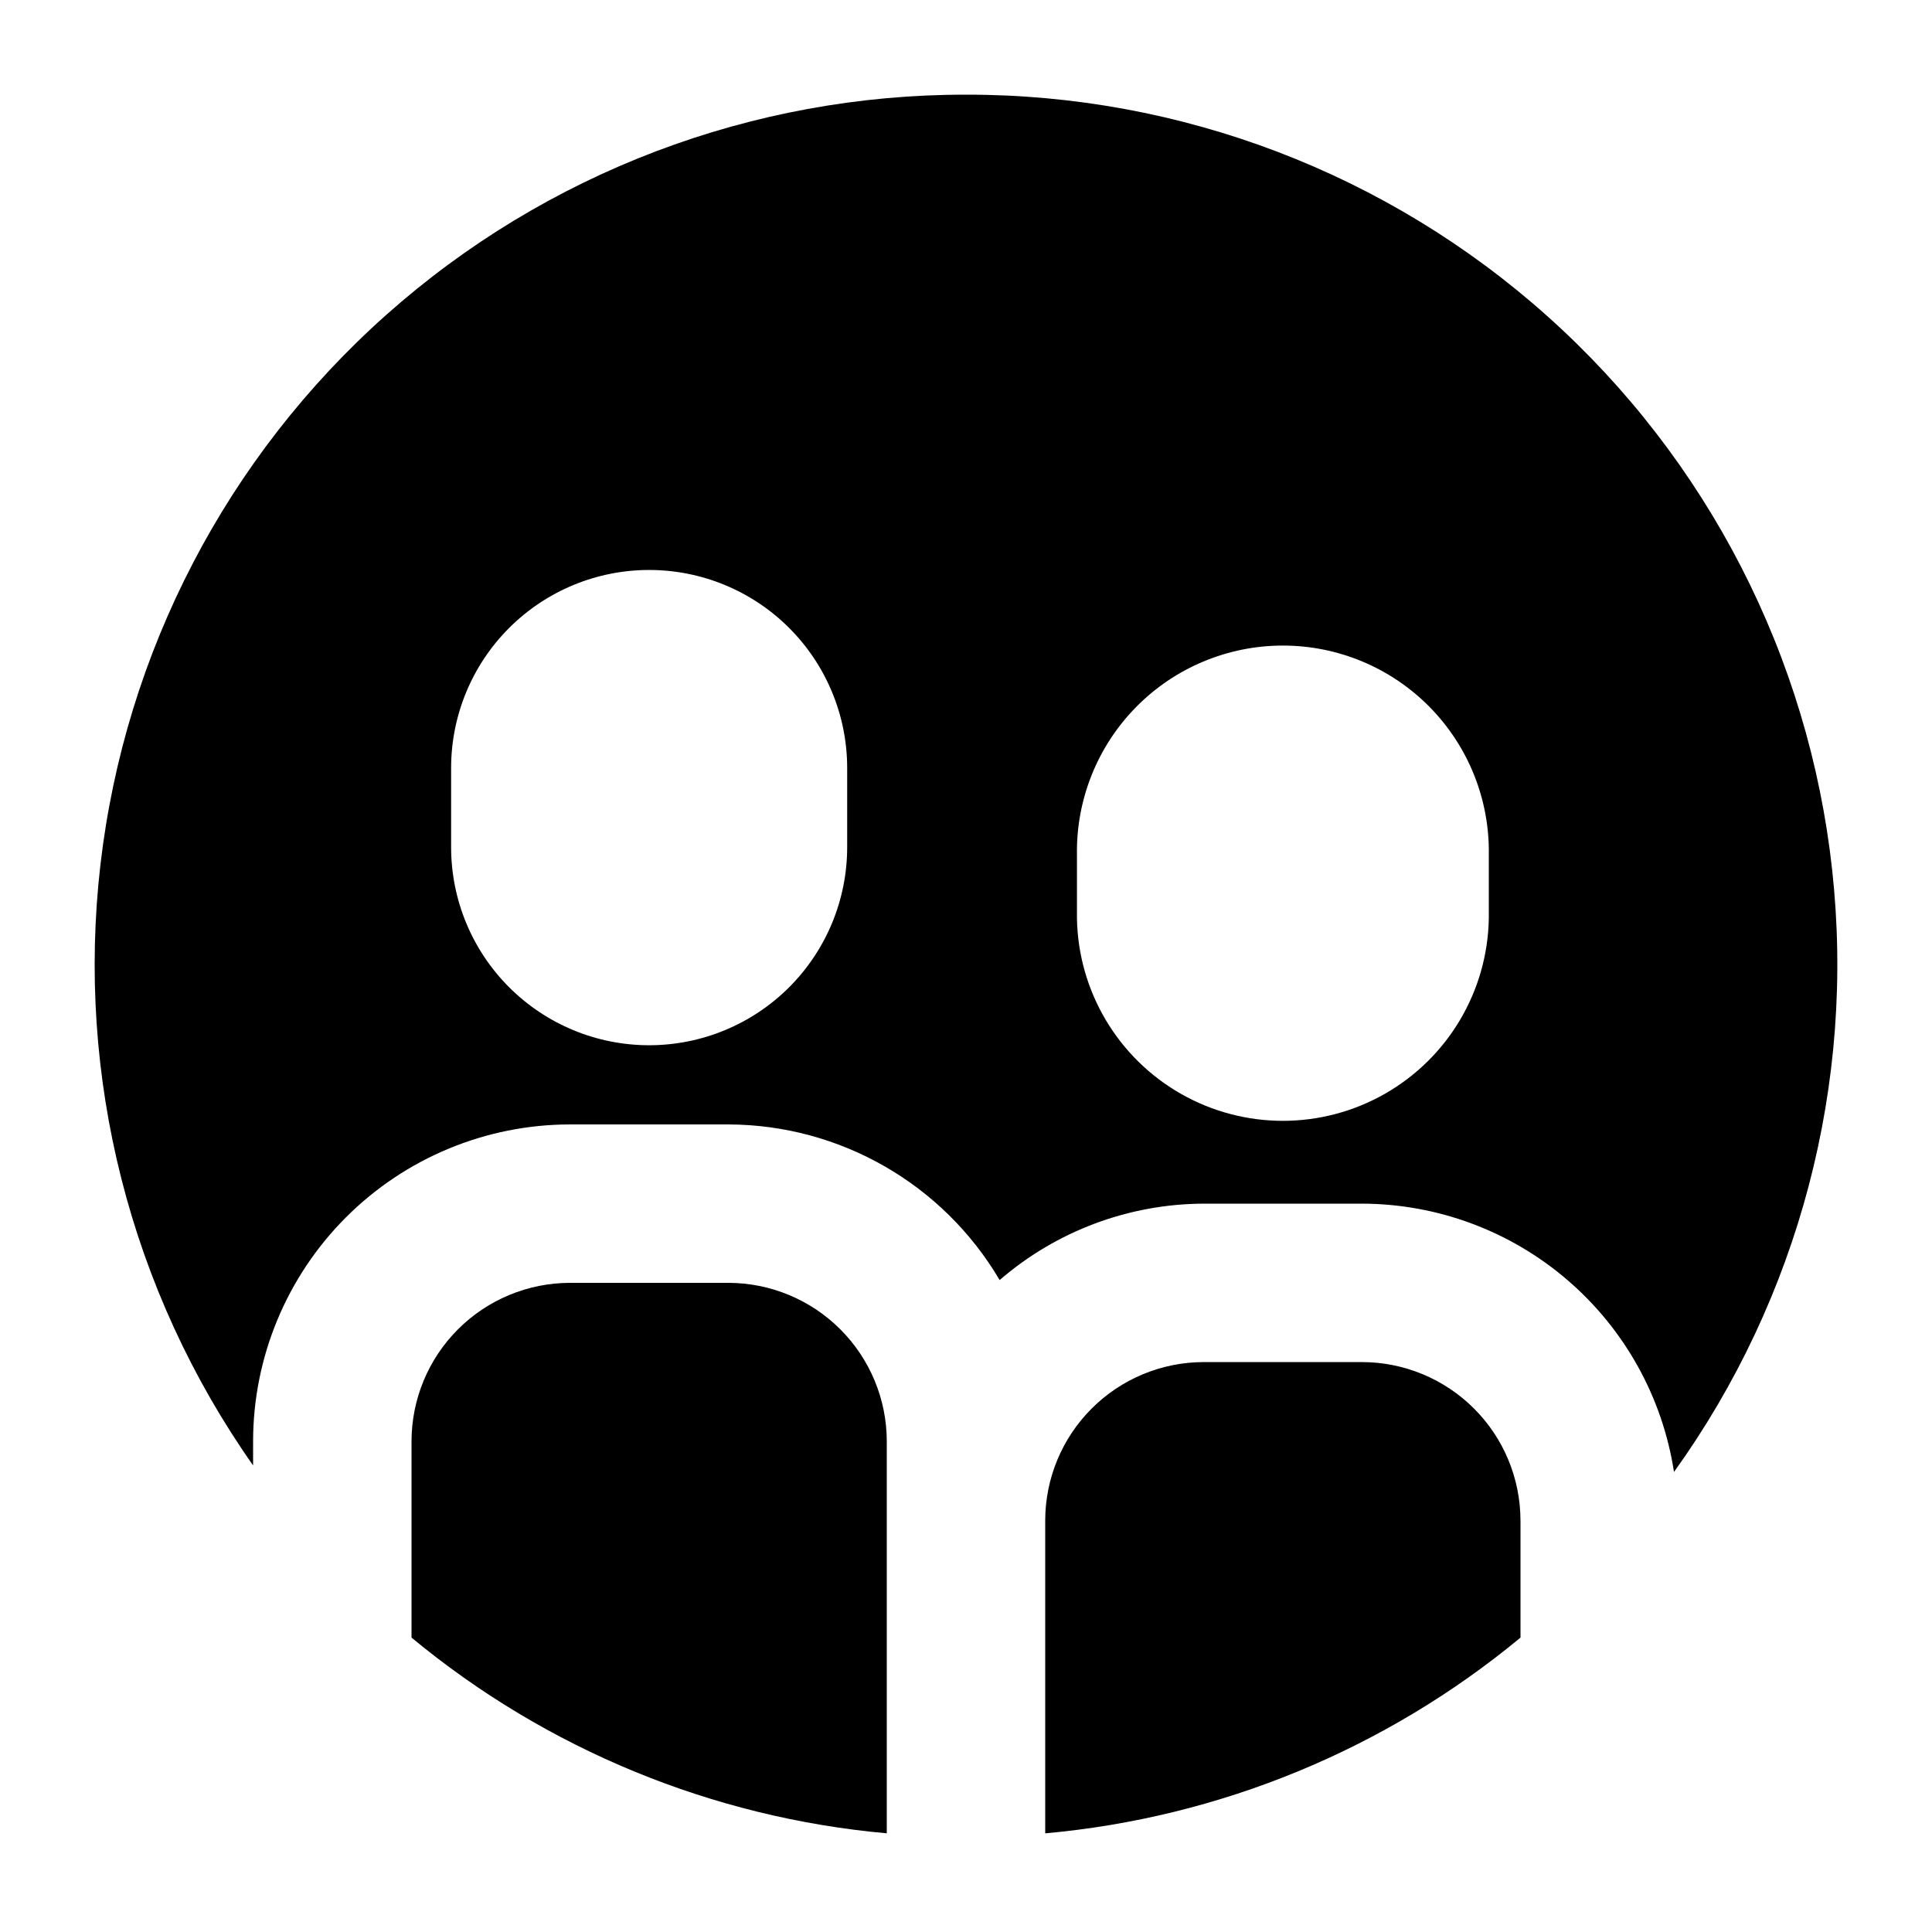
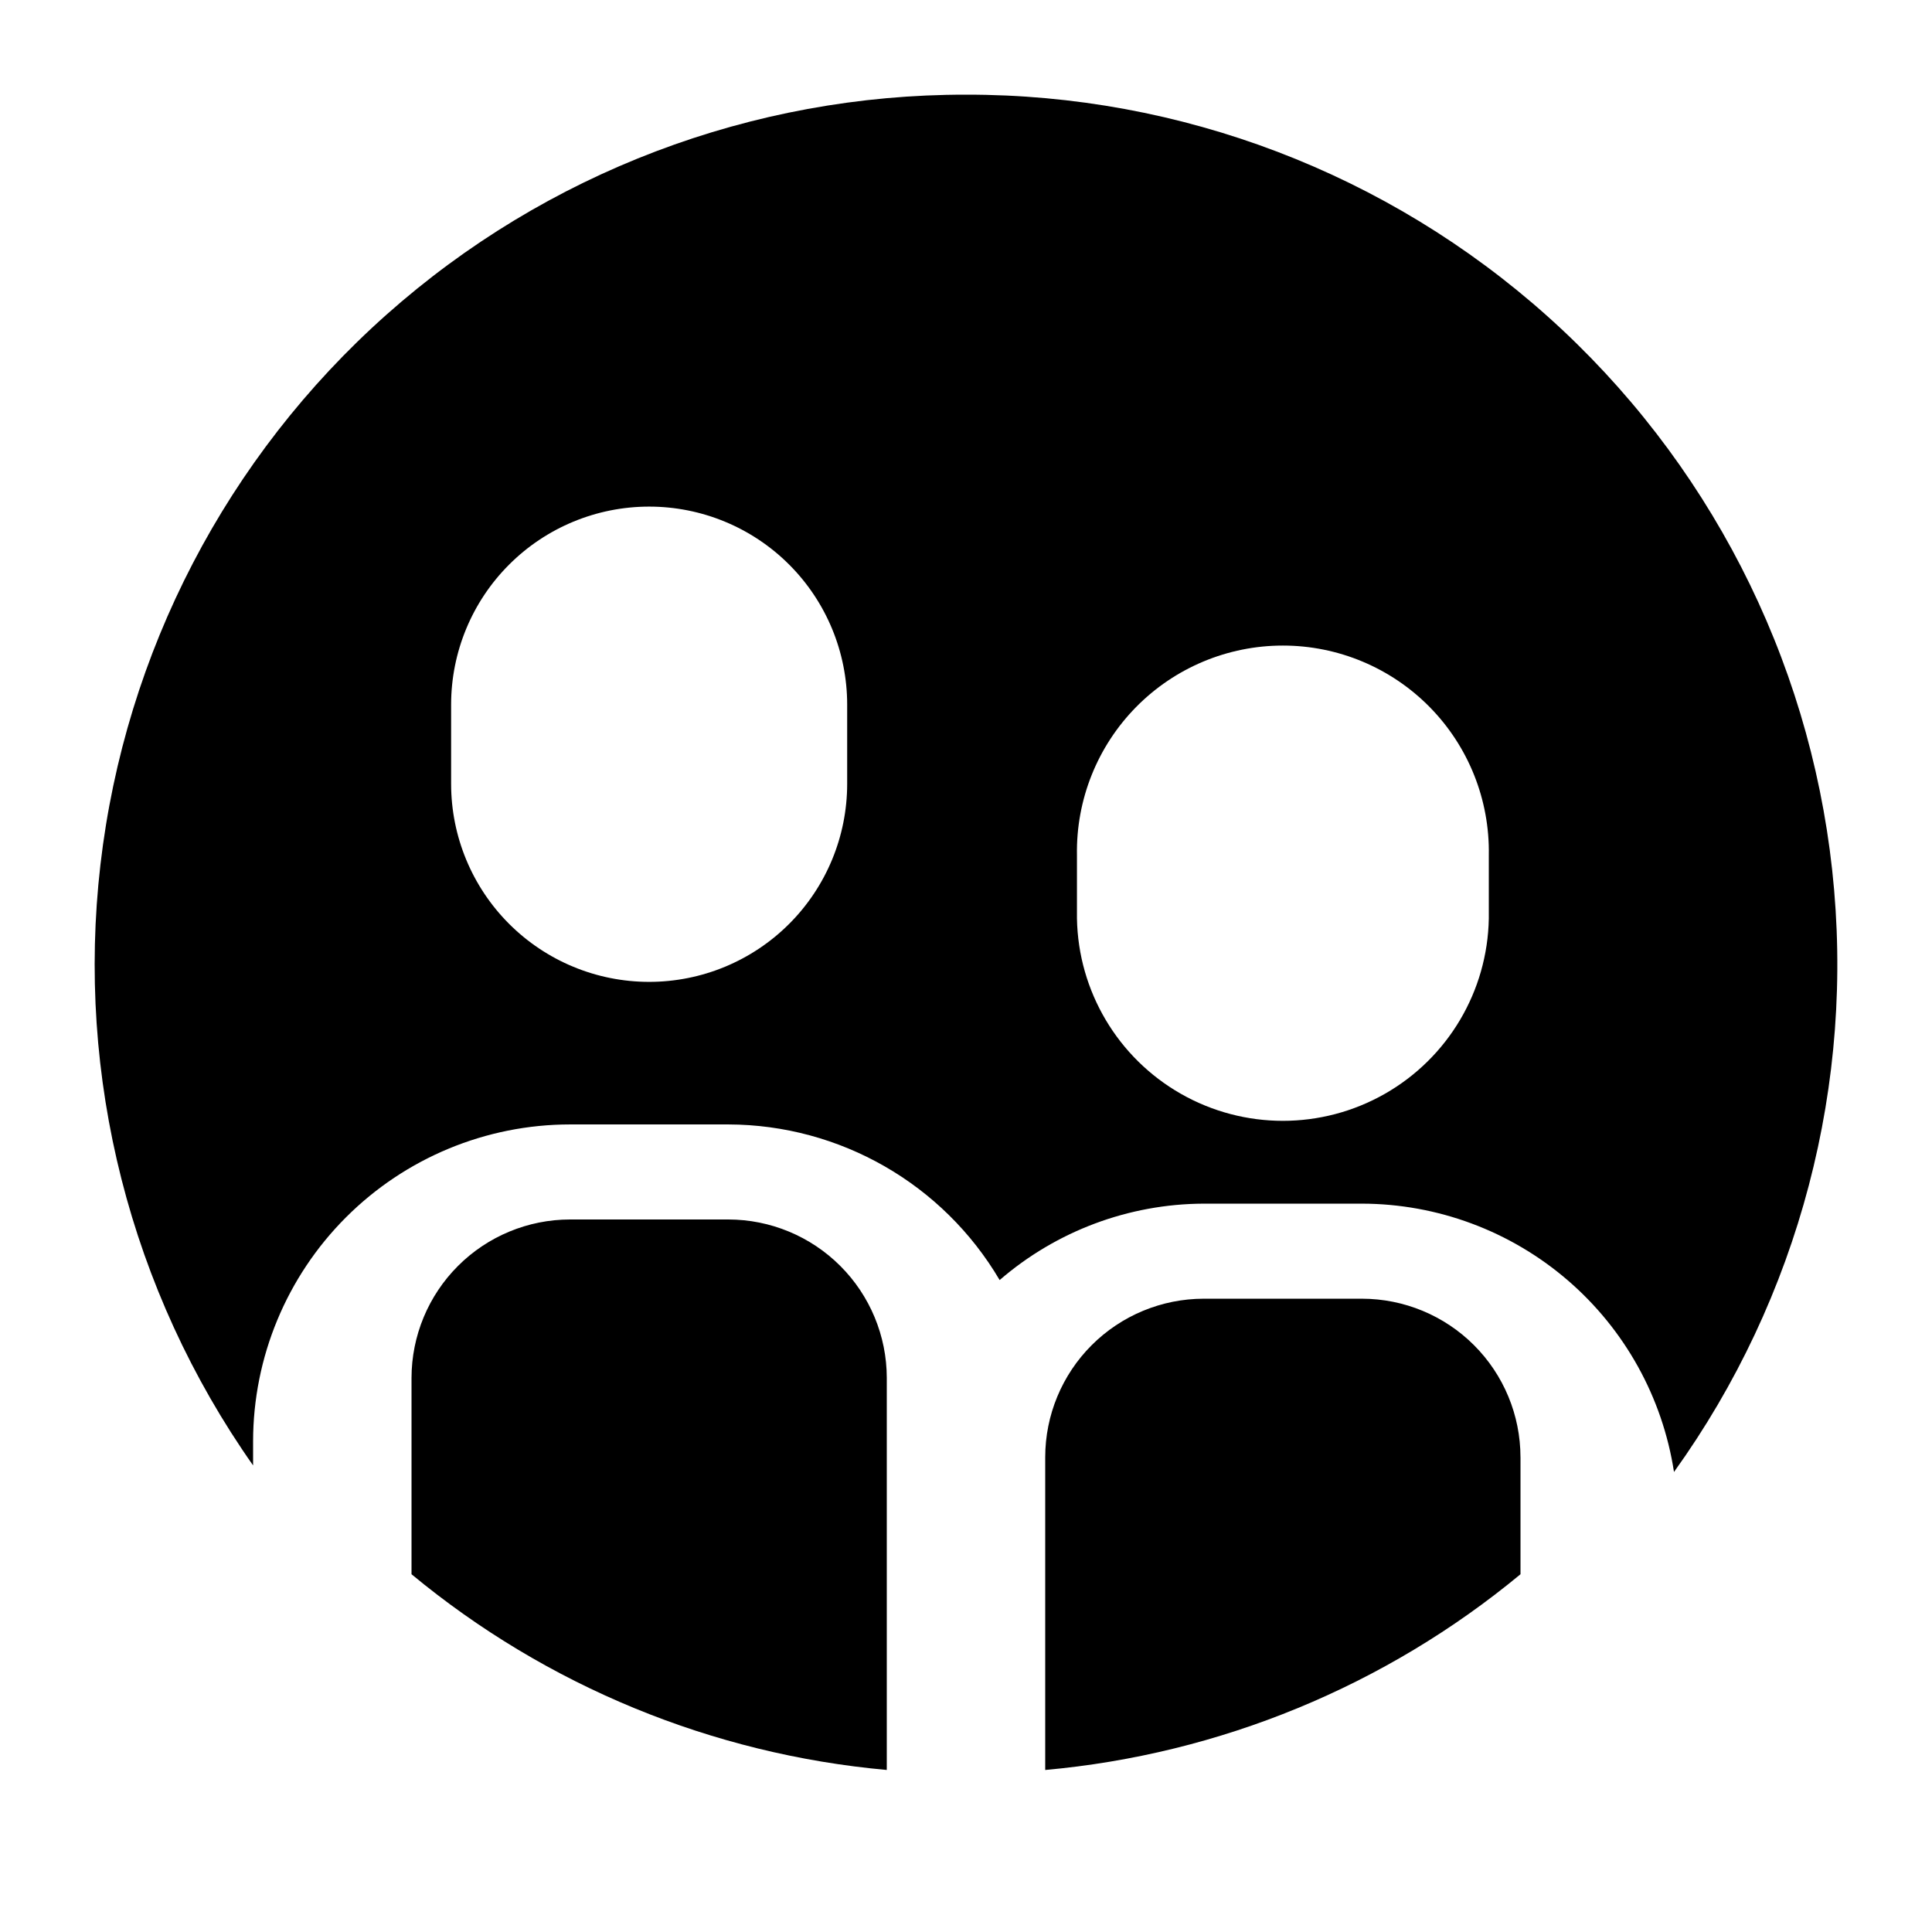
<svg xmlns="http://www.w3.org/2000/svg" fill="#000000" width="800px" height="800px" version="1.1" viewBox="144 144 512 512">
-   <path d="m400 169.09c-56.617-0.078-111.28 20.676-153.58 58.301-42.301 37.629-69.281 89.504-75.801 145.74-6.516 56.238 7.883 112.91 40.453 159.22v-6.398c0.02-22.262 8.875-43.605 24.617-59.348 15.742-15.742 37.086-24.598 59.352-24.617h41.984c29.566 0.082 56.895 15.762 71.891 41.242 15.023-12.988 34.199-20.172 54.062-20.25h41.984-0.004c19.996 0.047 39.316 7.242 54.473 20.281 15.156 13.039 25.156 31.066 28.195 50.828 33.172-46.188 48.102-103.01 41.918-159.54-6.184-56.527-33.039-108.78-75.41-146.7-42.375-37.926-97.27-58.852-154.13-58.758zm138.55 218.32c-0.34 19.27-10.812 36.93-27.559 46.469-16.746 9.539-37.281 9.539-54.027 0-16.746-9.539-27.219-27.199-27.559-46.469v-16.793c-0.254-14.641 5.379-28.766 15.641-39.211 10.262-10.441 24.289-16.324 38.934-16.324 14.641 0 28.668 5.883 38.93 16.324 10.262 10.445 15.898 24.57 15.641 39.211zm-222.52 33.59c-13.918 0-27.27-5.531-37.109-15.371-9.844-9.844-15.371-23.191-15.371-37.109v-20.992c0-13.918 5.527-27.27 15.371-37.109 9.84-9.844 23.191-15.371 37.109-15.371s27.266 5.527 37.109 15.371c9.84 9.84 15.371 23.191 15.371 37.109v20.992c0 13.918-5.531 27.266-15.371 37.109-9.844 9.84-23.191 15.371-37.109 15.371zm62.977 104.96v103.89c-46.262-4.164-90.176-22.25-125.95-51.867v-52.031c0.016-11.129 4.441-21.797 12.312-29.668 7.871-7.871 18.539-12.301 29.672-12.316h41.984c11.129 0.016 21.801 4.445 29.668 12.316 7.871 7.871 12.301 18.539 12.316 29.668zm167.94 20.992v31.039l-0.004-0.004c-35.777 29.617-79.691 47.703-125.95 51.867v-82.906c0.012-11.129 4.441-21.801 12.312-29.668 7.871-7.871 18.539-12.301 29.672-12.316h41.984-0.004c11.133 0.016 21.801 4.445 29.672 12.316 7.871 7.867 12.301 18.539 12.312 29.668z" />
+   <path d="m400 169.09c-56.617-0.078-111.28 20.676-153.58 58.301-42.301 37.629-69.281 89.504-75.801 145.74-6.516 56.238 7.883 112.91 40.453 159.22v-6.398c0.02-22.262 8.875-43.605 24.617-59.348 15.742-15.742 37.086-24.598 59.352-24.617h41.984c29.566 0.082 56.895 15.762 71.891 41.242 15.023-12.988 34.199-20.172 54.062-20.25h41.984-0.004c19.996 0.047 39.316 7.242 54.473 20.281 15.156 13.039 25.156 31.066 28.195 50.828 33.172-46.188 48.102-103.01 41.918-159.54-6.184-56.527-33.039-108.78-75.41-146.7-42.375-37.926-97.27-58.852-154.13-58.758zm138.55 218.32c-0.34 19.27-10.812 36.93-27.559 46.469-16.746 9.539-37.281 9.539-54.027 0-16.746-9.539-27.219-27.199-27.559-46.469v-16.793c-0.254-14.641 5.379-28.766 15.641-39.211 10.262-10.441 24.289-16.324 38.934-16.324 14.641 0 28.668 5.883 38.93 16.324 10.262 10.445 15.898 24.57 15.641 39.211m-222.52 33.59c-13.918 0-27.27-5.531-37.109-15.371-9.844-9.844-15.371-23.191-15.371-37.109v-20.992c0-13.918 5.527-27.27 15.371-37.109 9.84-9.844 23.191-15.371 37.109-15.371s27.266 5.527 37.109 15.371c9.84 9.84 15.371 23.191 15.371 37.109v20.992c0 13.918-5.531 27.266-15.371 37.109-9.844 9.84-23.191 15.371-37.109 15.371zm62.977 104.96v103.89c-46.262-4.164-90.176-22.25-125.95-51.867v-52.031c0.016-11.129 4.441-21.797 12.312-29.668 7.871-7.871 18.539-12.301 29.672-12.316h41.984c11.129 0.016 21.801 4.445 29.668 12.316 7.871 7.871 12.301 18.539 12.316 29.668zm167.94 20.992v31.039l-0.004-0.004c-35.777 29.617-79.691 47.703-125.95 51.867v-82.906c0.012-11.129 4.441-21.801 12.312-29.668 7.871-7.871 18.539-12.301 29.672-12.316h41.984-0.004c11.133 0.016 21.801 4.445 29.672 12.316 7.871 7.867 12.301 18.539 12.312 29.668z" />
</svg>